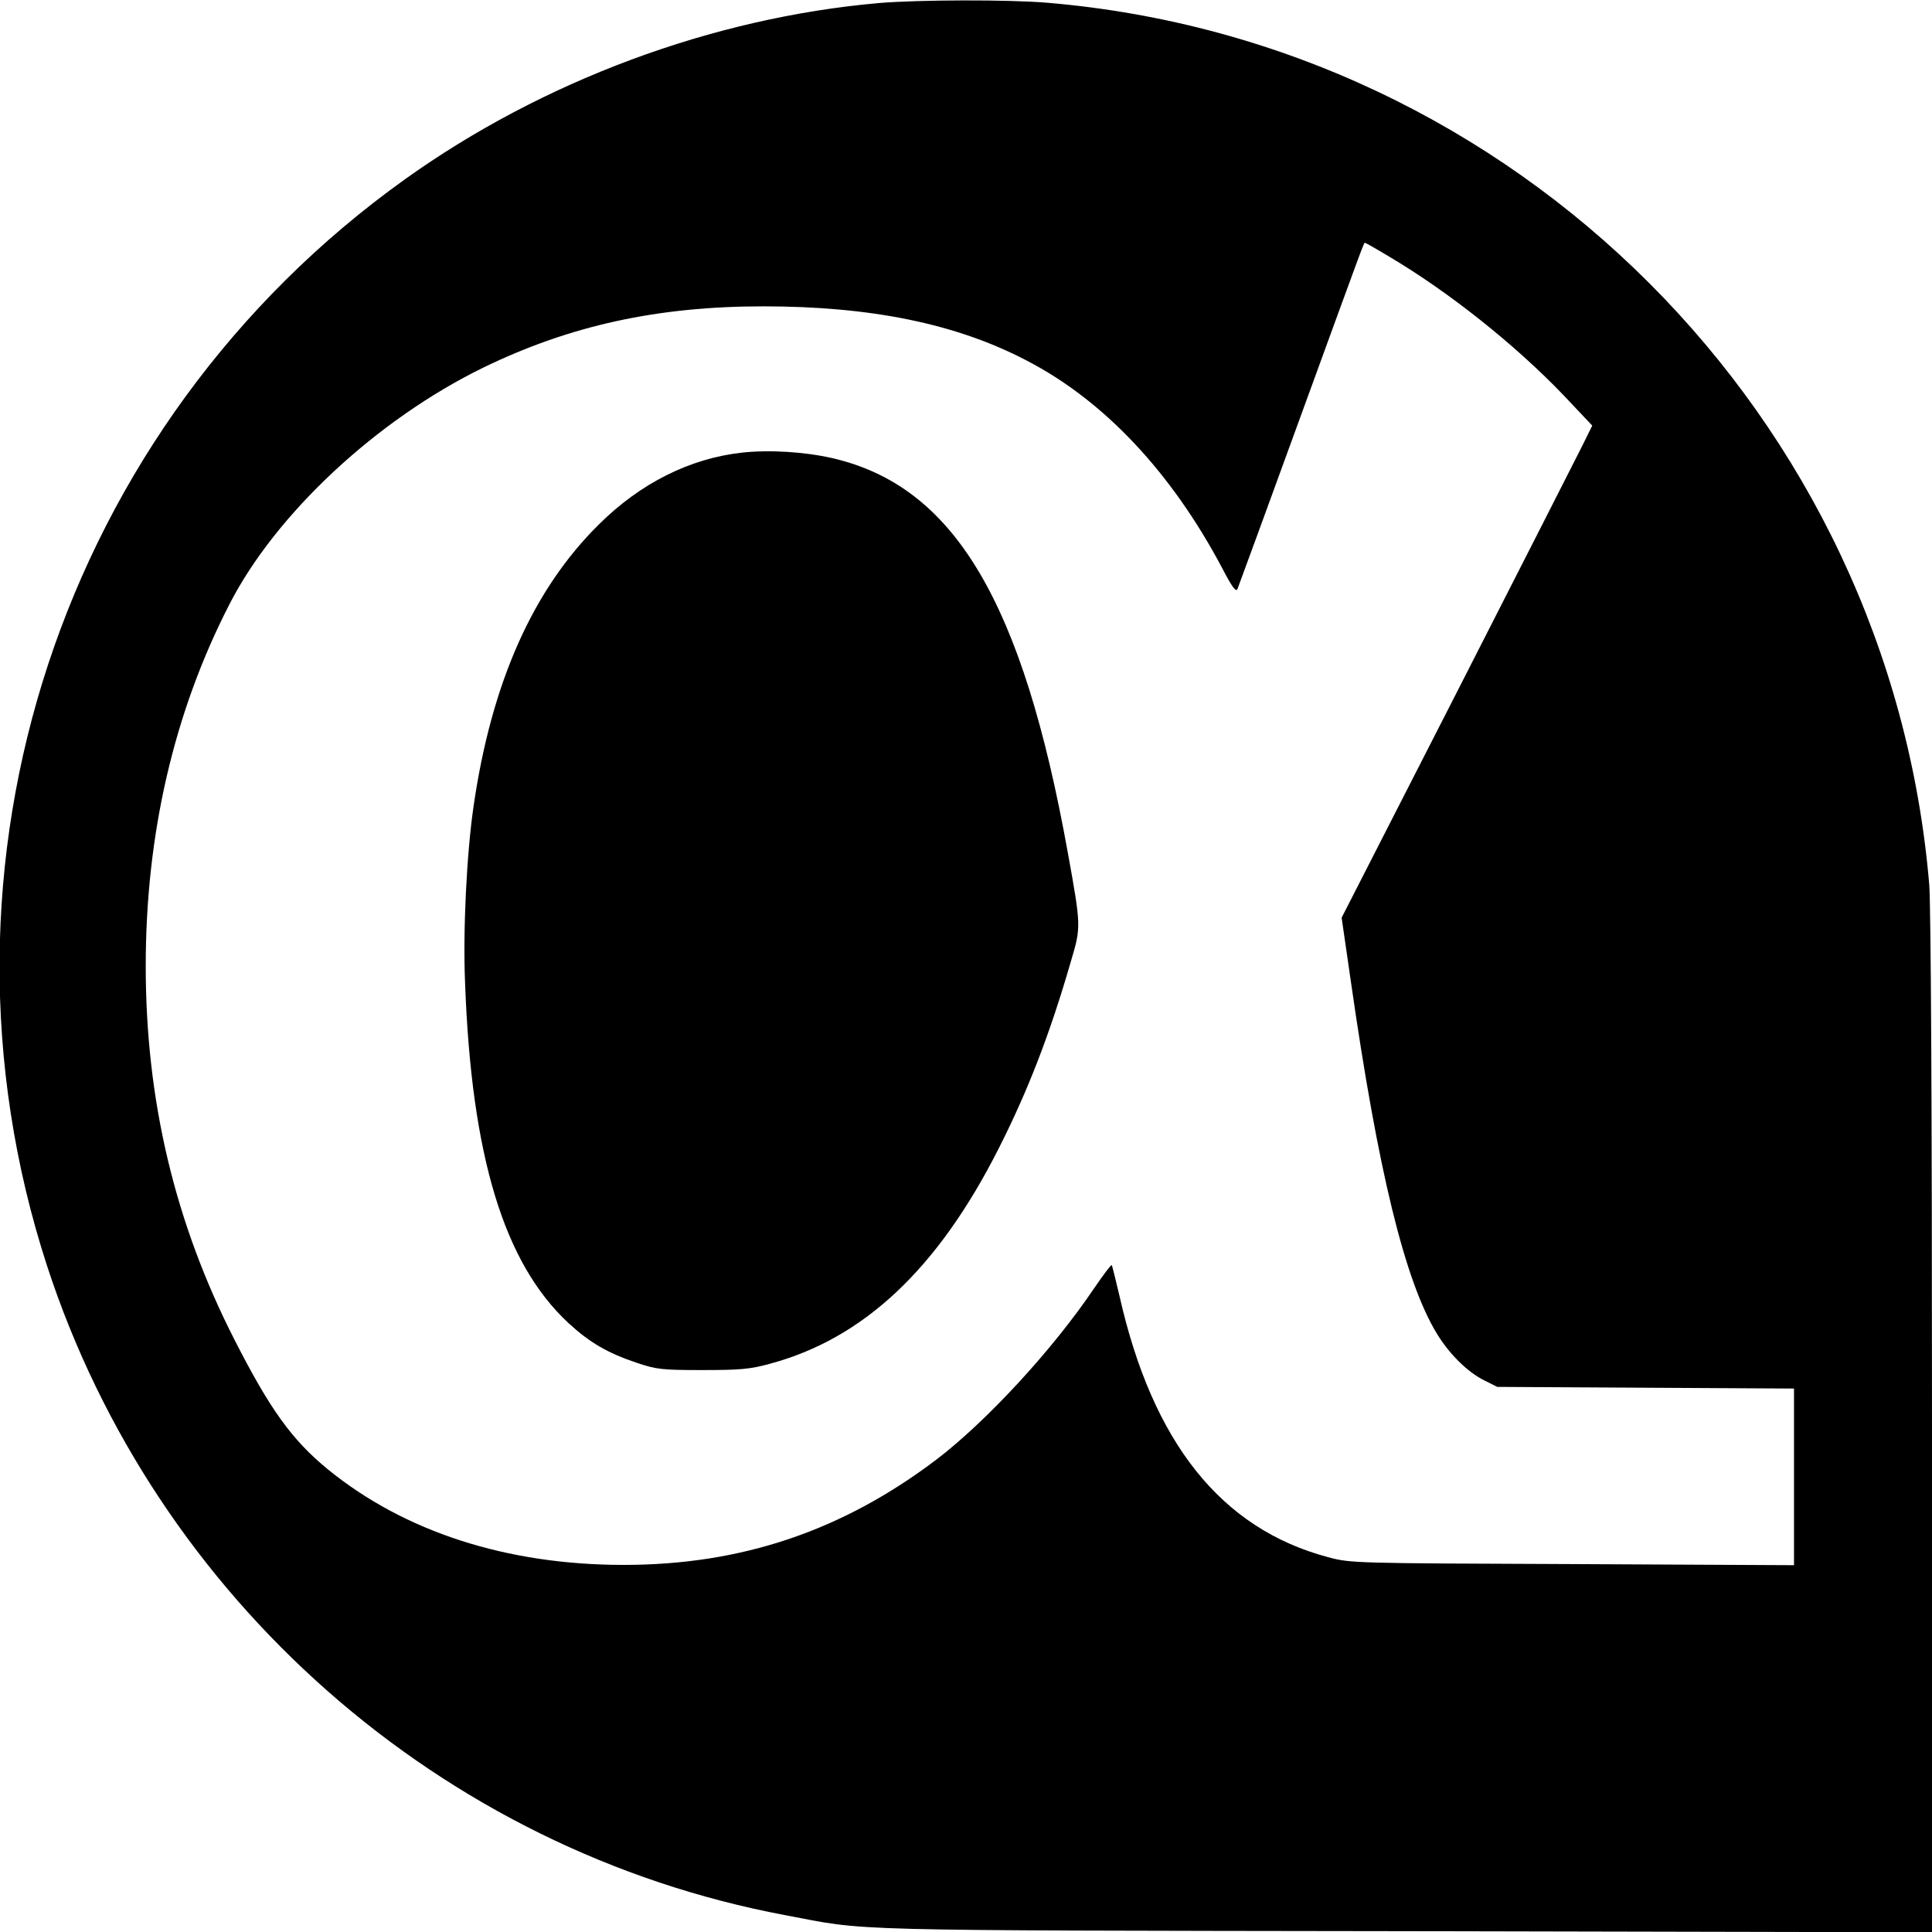
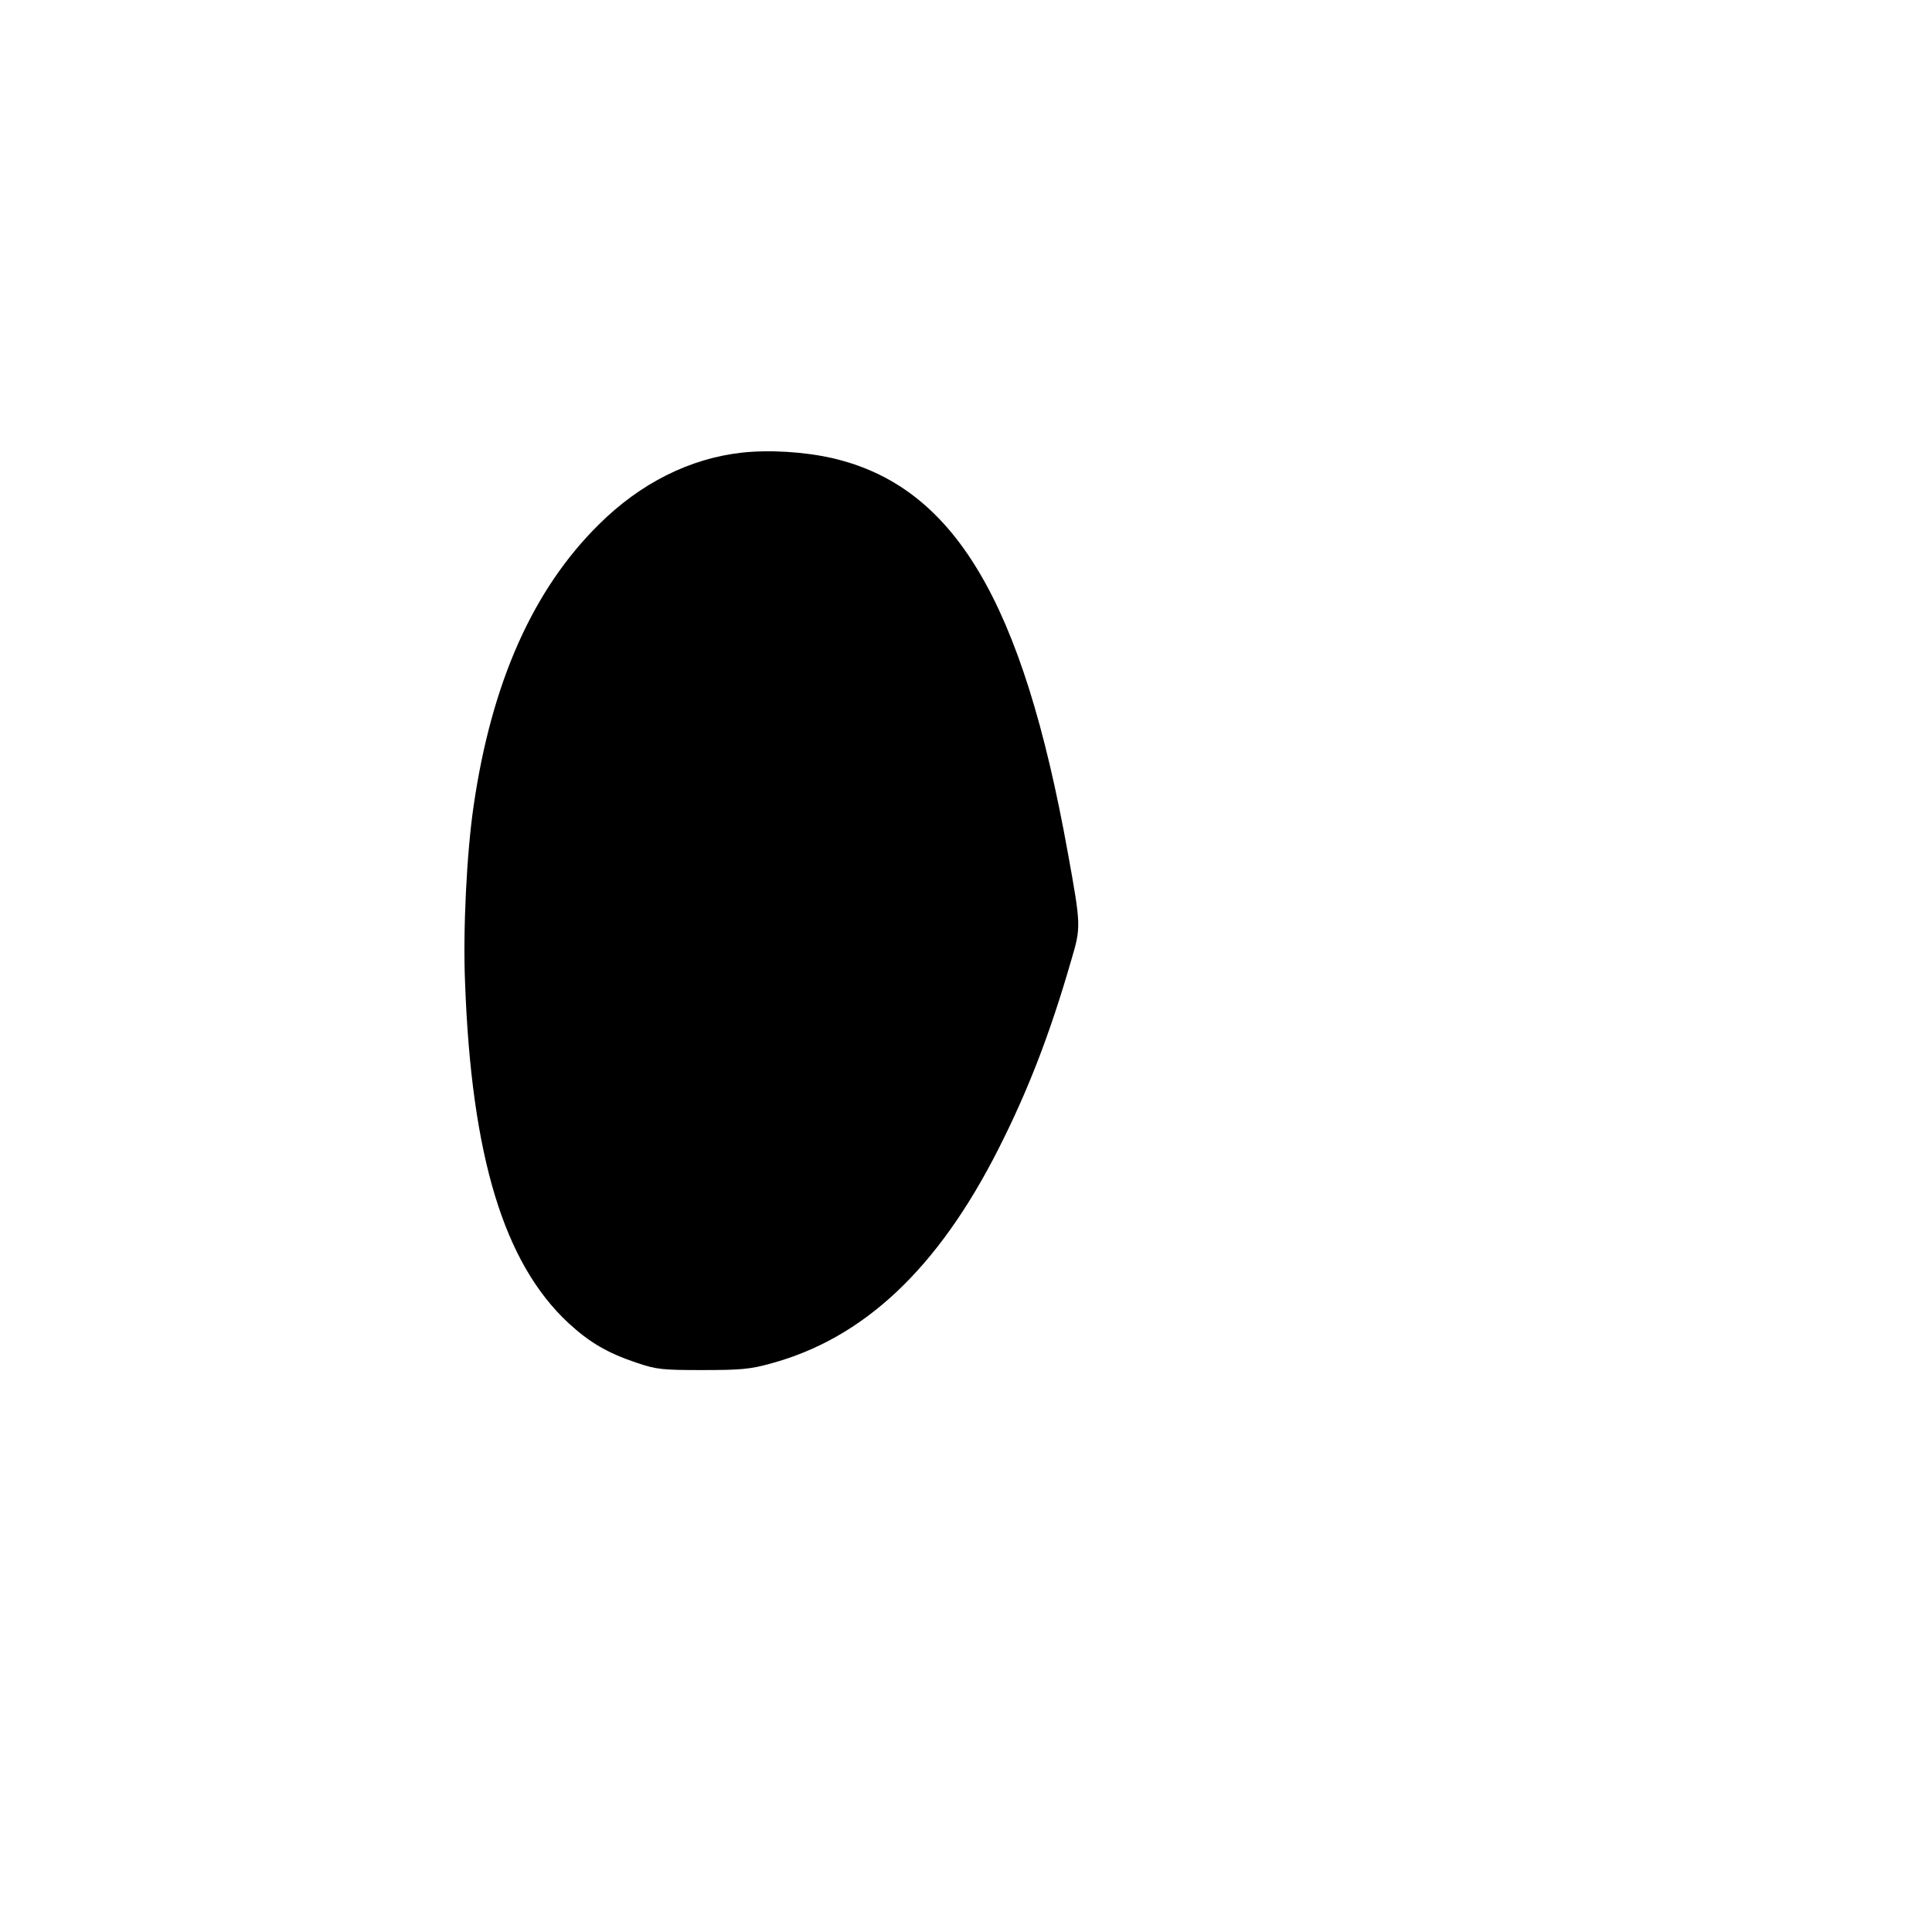
<svg xmlns="http://www.w3.org/2000/svg" version="1.0" width="700pt" height="700pt" viewBox="0 0 700 700" preserveAspectRatio="xMidYMid meet">
  <g transform="translate(0,700) scale(0.1,-0.1)" fill="#000000" stroke="none">
-     <path d="M3185 6989 c-604 -53 -1219 -282 -1717 -638 -1246 -891 -1770 -2483 -1298 -3936 394 -1209 1428 -2120 2675 -2354 306 -58 165 -55 2243 -58 l1912 -4 0 1838 c0 1153 -4 1883 -10 1958 -143 1696 -1499 3052 -3195 3195 -141 12 -468 11 -610 -1z m1847 -918 c218 -129 459 -321 634 -504 l103 -109 -35 -71 c-20 -40 -224 -441 -454 -892 l-419 -820 34 -235 c98 -683 195 -1081 311 -1272 46 -75 111 -139 171 -169 l48 -24 538 -3 537 -3 0 -320 0 -320 -802 4 c-791 3 -804 3 -886 25 -387 103 -636 414 -756 947 -14 59 -26 109 -28 111 -3 2 -31 -36 -64 -84 -151 -224 -391 -483 -572 -621 -341 -258 -706 -381 -1132 -381 -424 0 -795 120 -1073 347 -129 106 -208 215 -337 468 -216 423 -322 867 -322 1355 0 477 102 918 302 1308 168 330 536 672 921 860 315 153 632 222 1015 222 390 0 699 -63 953 -196 281 -145 526 -406 710 -754 37 -71 50 -87 55 -73 4 10 106 288 226 618 245 672 231 635 236 635 2 0 41 -22 86 -49z" />
    <path d="M2688 5360 c-189 -21 -368 -111 -518 -260 -239 -236 -389 -573 -454 -1020 -25 -170 -39 -450 -31 -640 23 -630 141 -1017 375 -1234 76 -70 141 -108 245 -143 74 -25 93 -27 240 -27 136 0 173 3 245 23 339 91 608 344 828 779 106 209 186 415 263 682 36 121 36 125 -12 390 -164 912 -412 1328 -853 1430 -101 23 -228 31 -328 20z" />
  </g>
</svg>